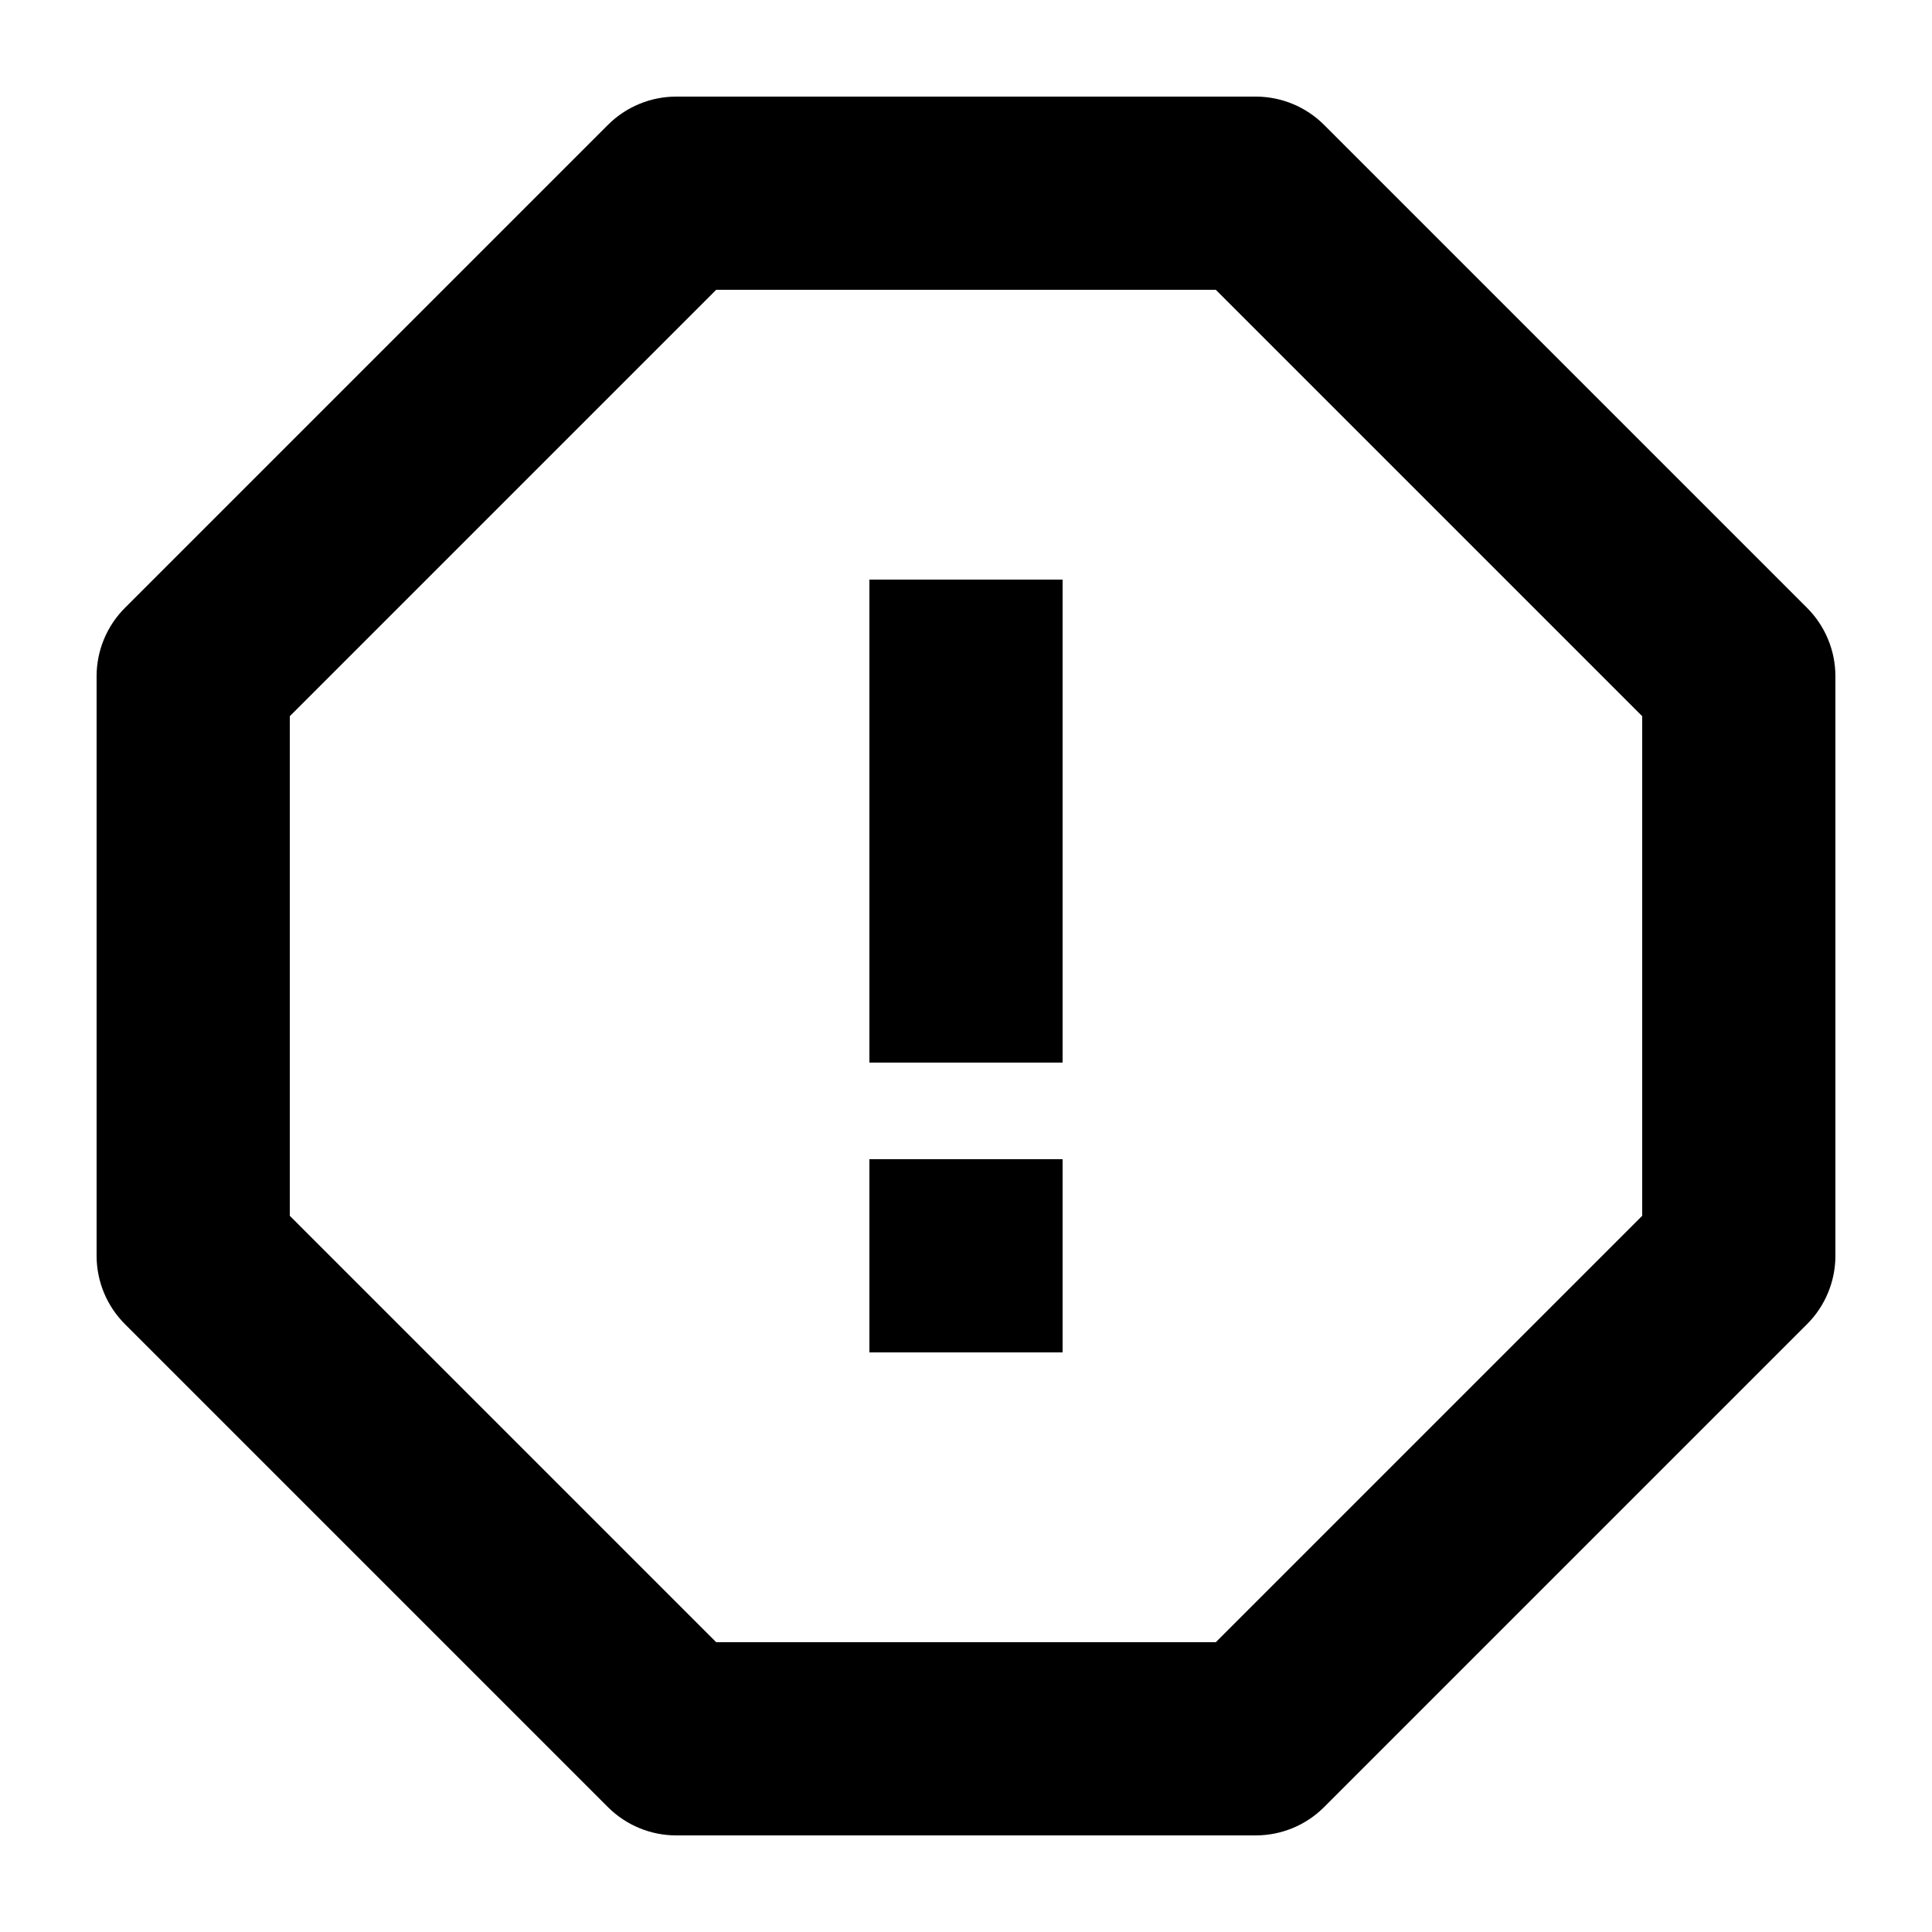
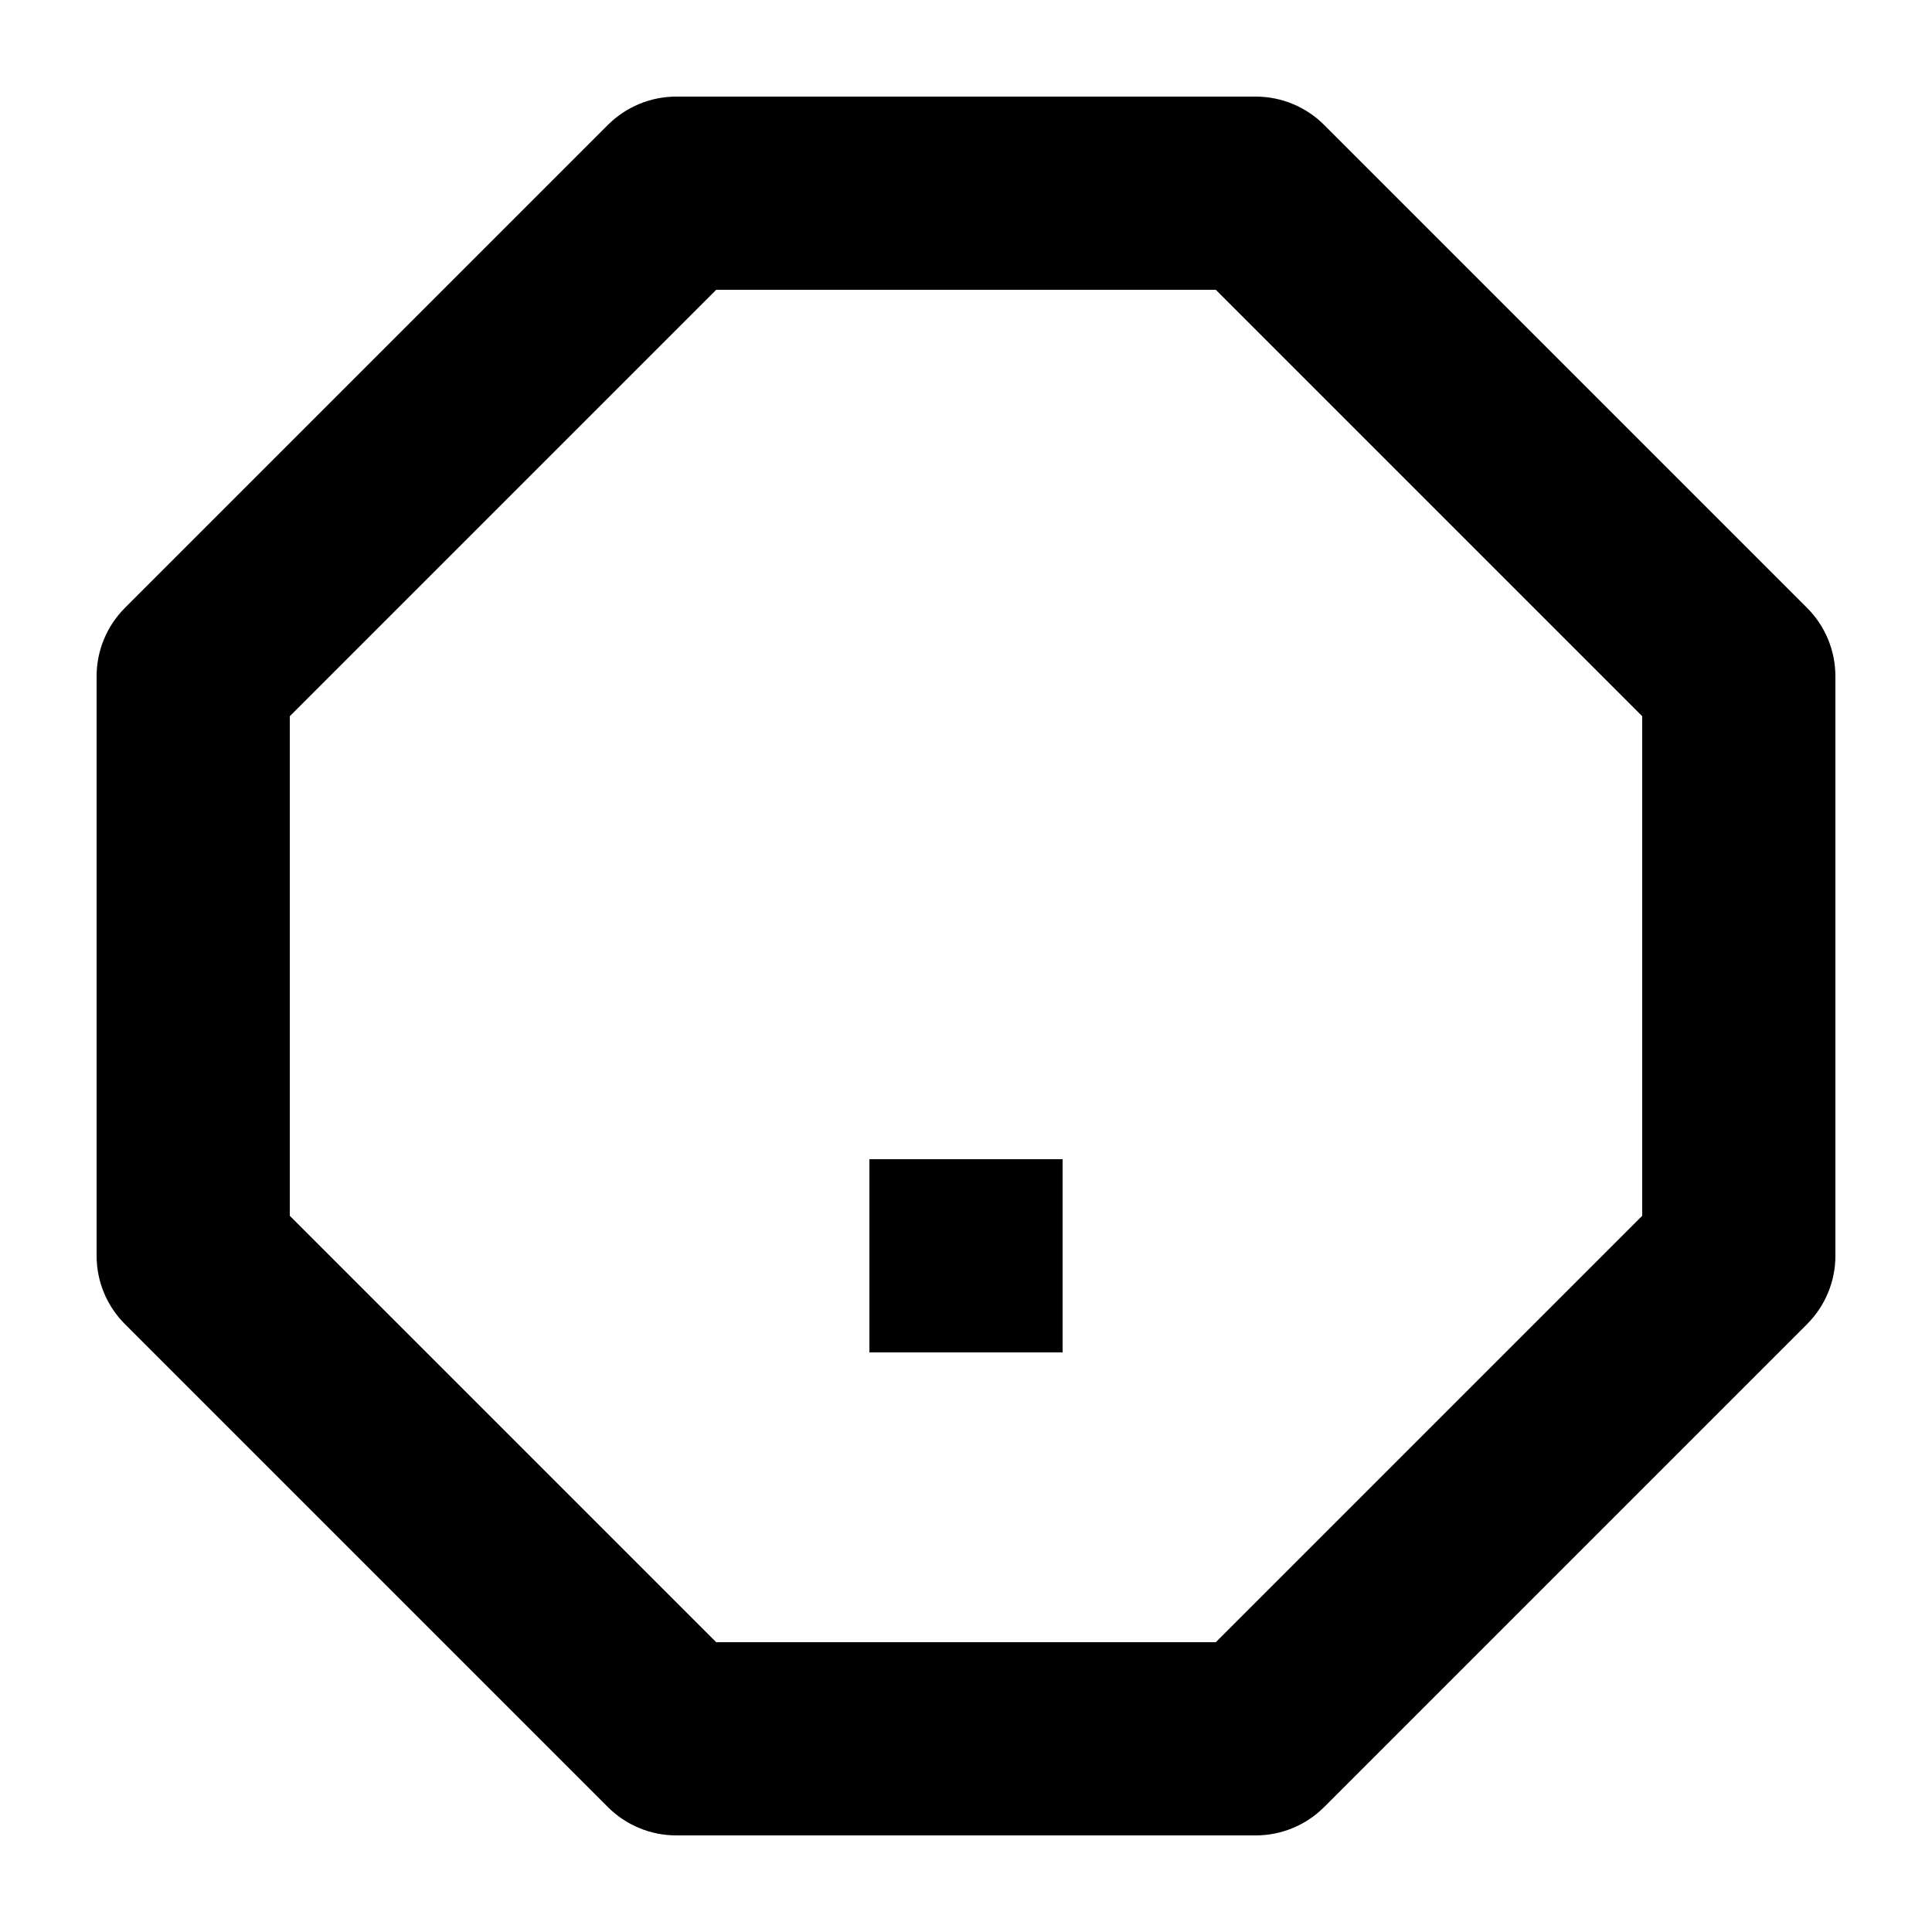
<svg xmlns="http://www.w3.org/2000/svg" width="40" height="40" viewBox="0 0 40 40" fill="#000000">
-   <path d="M18 12V22H22V12H18Z" fill="#000000" />
  <path d="M22 24H18V28H22V24Z" fill="#000000" />
  <path fill-rule="evenodd" clip-rule="evenodd" d="M14 2C13.47 2 12.961 2.211 12.586 2.586L2.586 12.586C2.211 12.961 2 13.47 2 14V26C2 26.53 2.211 27.039 2.586 27.414L12.586 37.414C12.961 37.789 13.47 38 14 38H26C26.53 38 27.039 37.789 27.414 37.414L37.414 27.414C37.789 27.039 38 26.53 38 26V14C38 13.47 37.789 12.961 37.414 12.586L27.414 2.586C27.039 2.211 26.53 2 26 2H14ZM6 14.828L14.828 6H25.172L34 14.828V25.172L25.172 34H14.828L6 25.172V14.828Z" fill="#000000" />
</svg>